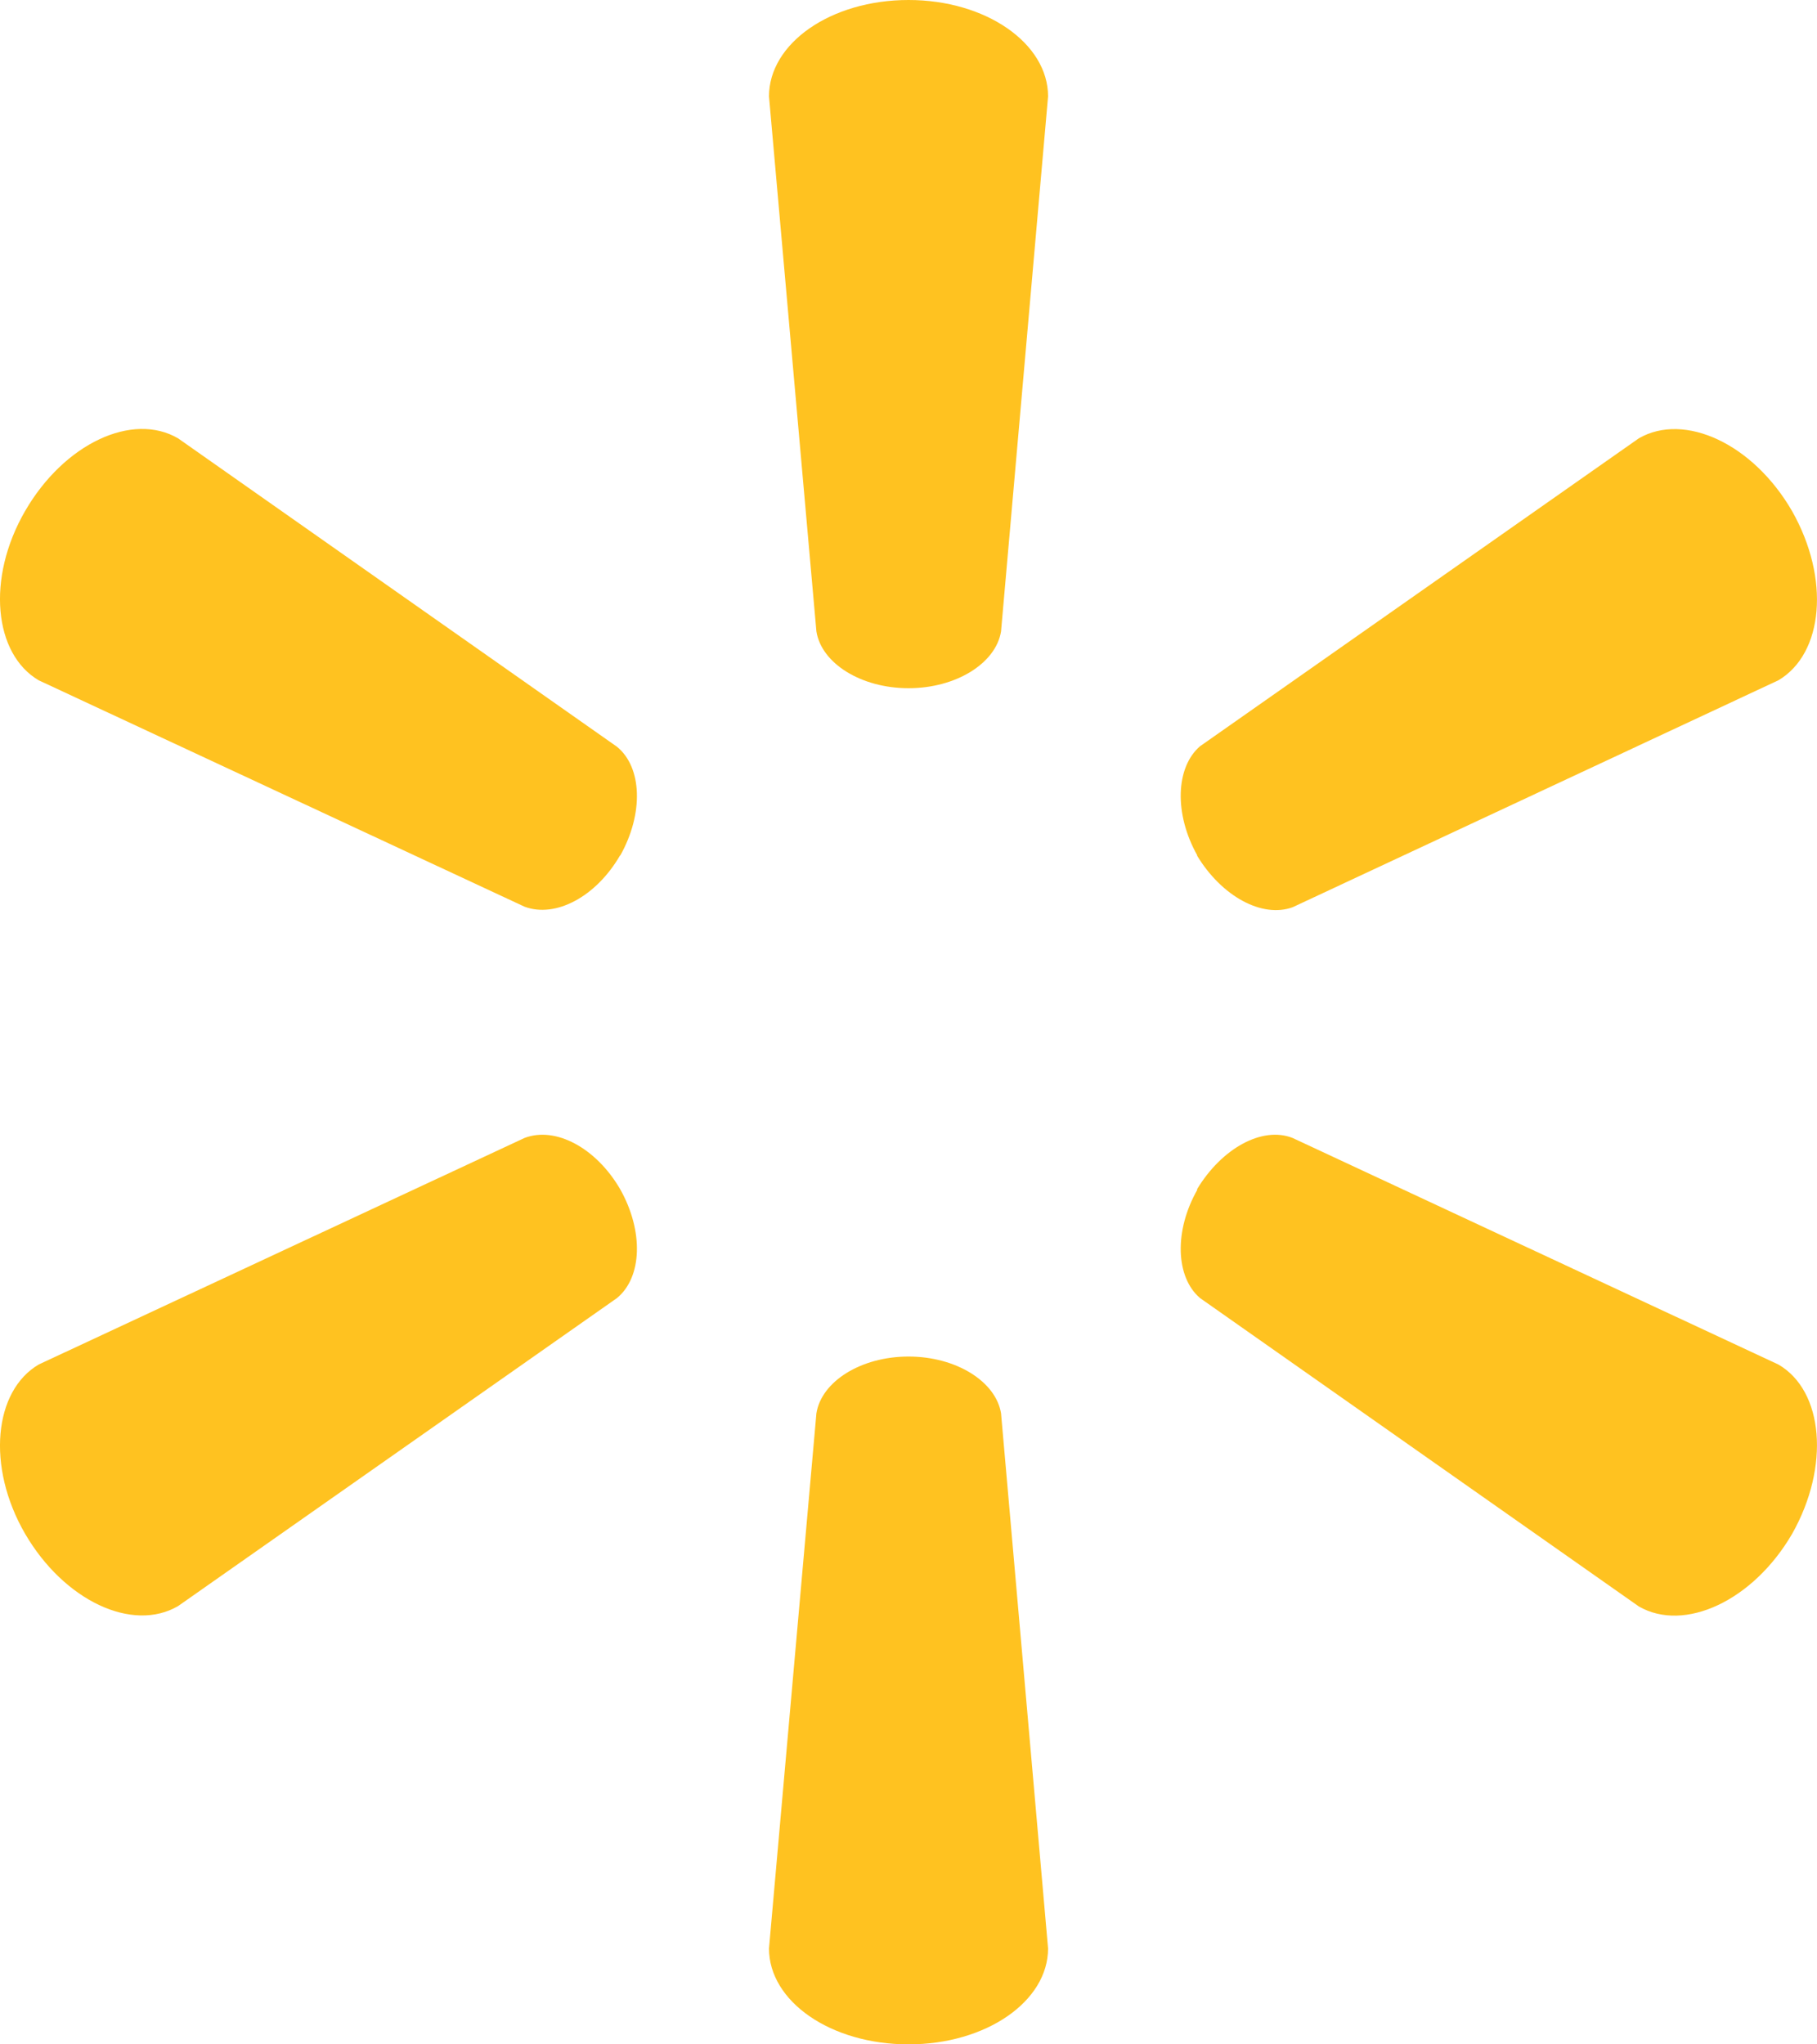
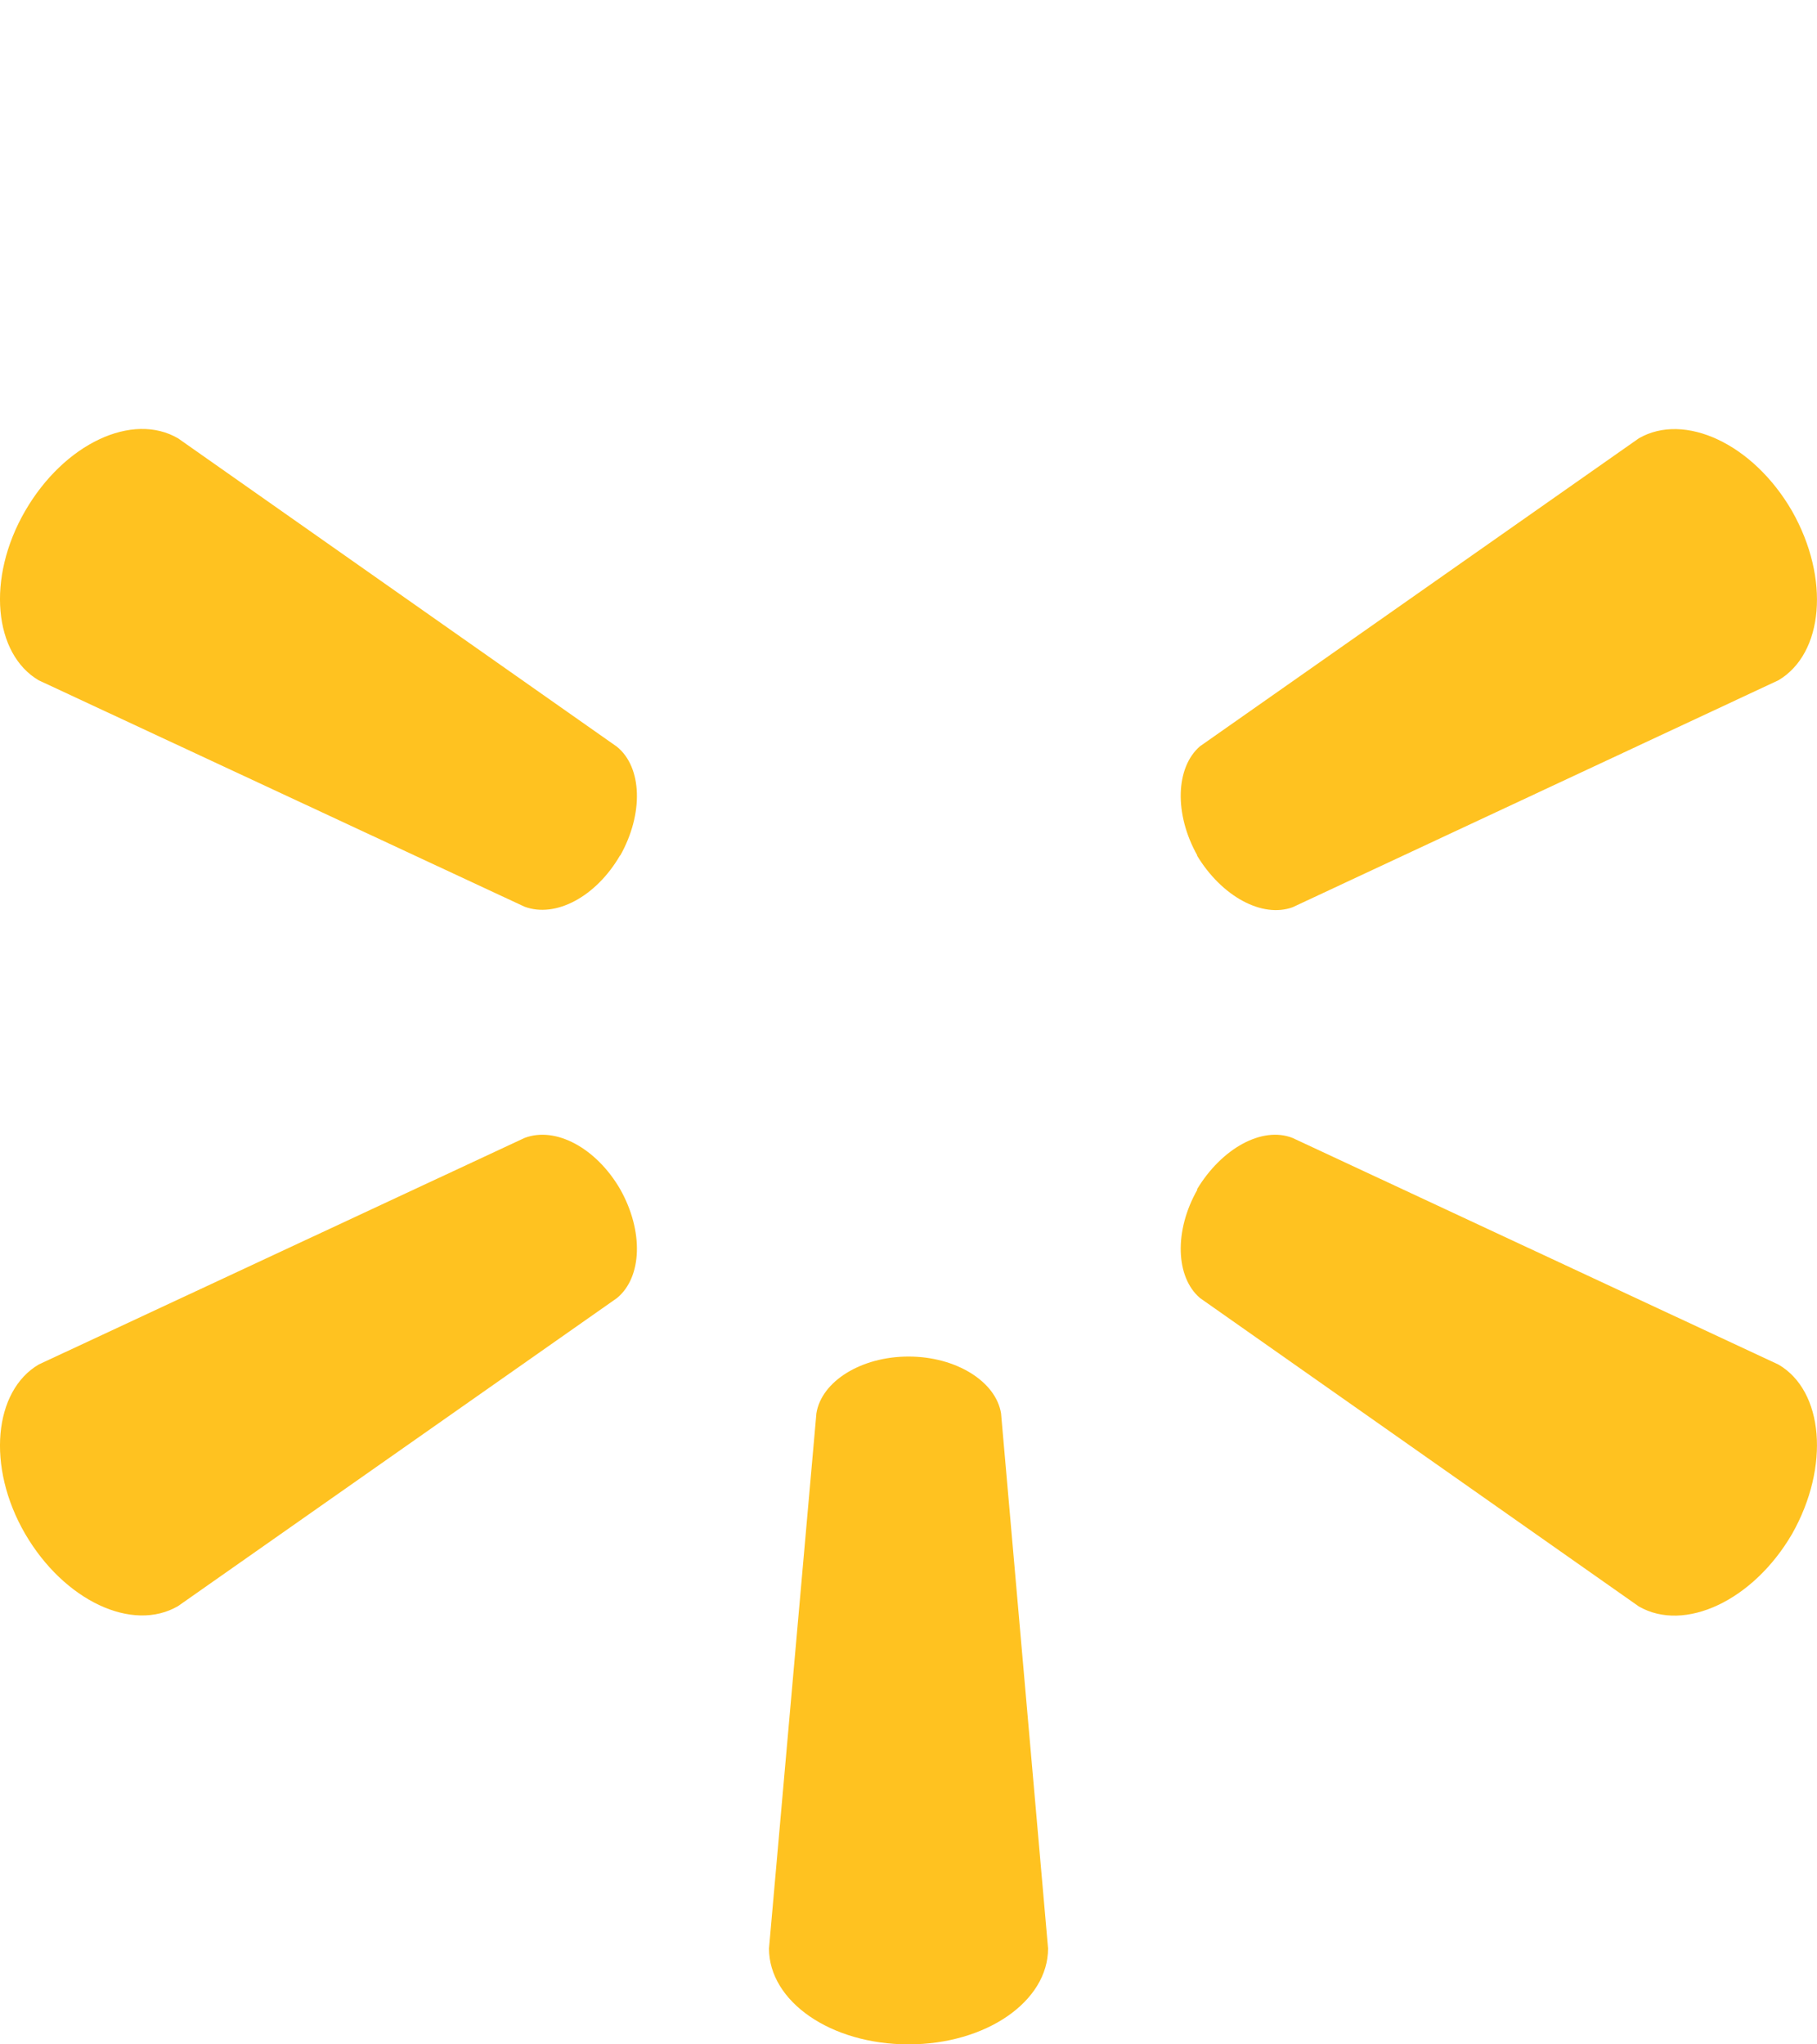
<svg xmlns="http://www.w3.org/2000/svg" width="32" height="36" viewBox="0 0 32 36" fill="none">
-   <path d="M16.001 12.119C16.836 12.119 17.539 11.681 17.63 11.118L18.458 1.697C18.458 0.764 17.365 0 16.001 0C14.629 0 13.543 0.764 13.543 1.697L14.378 11.118C14.466 11.681 15.165 12.119 16.001 12.119Z" fill="#FFC220" />
  <path d="M10.922 15.068C11.336 14.332 11.312 13.514 10.866 13.15L3.138 7.72C2.334 7.249 1.13 7.81 0.442 8.999C-0.245 10.186 -0.106 11.518 0.682 11.98L9.237 15.966C9.785 16.172 10.501 15.789 10.922 15.06" fill="#FFC220" />
  <path d="M21.078 15.06C21.516 15.789 22.232 16.171 22.765 15.976L31.321 11.979C32.115 11.508 32.234 10.189 31.562 9.002C30.876 7.813 29.665 7.256 28.863 7.718L21.133 13.142C20.705 13.512 20.674 14.333 21.088 15.067" fill="#FFC220" />
  <path d="M16.001 23.888C16.836 23.888 17.539 24.326 17.63 24.889L18.458 34.311C18.458 35.244 17.365 36 16.001 36C14.629 36 13.543 35.244 13.543 34.311L14.378 24.889C14.466 24.326 15.165 23.888 16.001 23.888Z" fill="#FFC220" />
  <path d="M21.078 20.948C21.516 20.218 22.232 19.828 22.765 20.039L31.321 24.029C32.115 24.491 32.234 25.821 31.562 27.01C30.876 28.189 29.665 28.751 28.863 28.289L21.133 22.857C20.705 22.491 20.674 21.674 21.088 20.948" fill="#FFC220" />
  <path d="M10.922 20.941C11.336 21.675 11.312 22.49 10.866 22.858L3.138 28.281C2.334 28.752 1.13 28.189 0.442 27.009C-0.245 25.823 -0.106 24.49 0.682 24.028L9.237 20.039C9.785 19.829 10.501 20.216 10.922 20.941Z" fill="#FFC220" />
</svg>